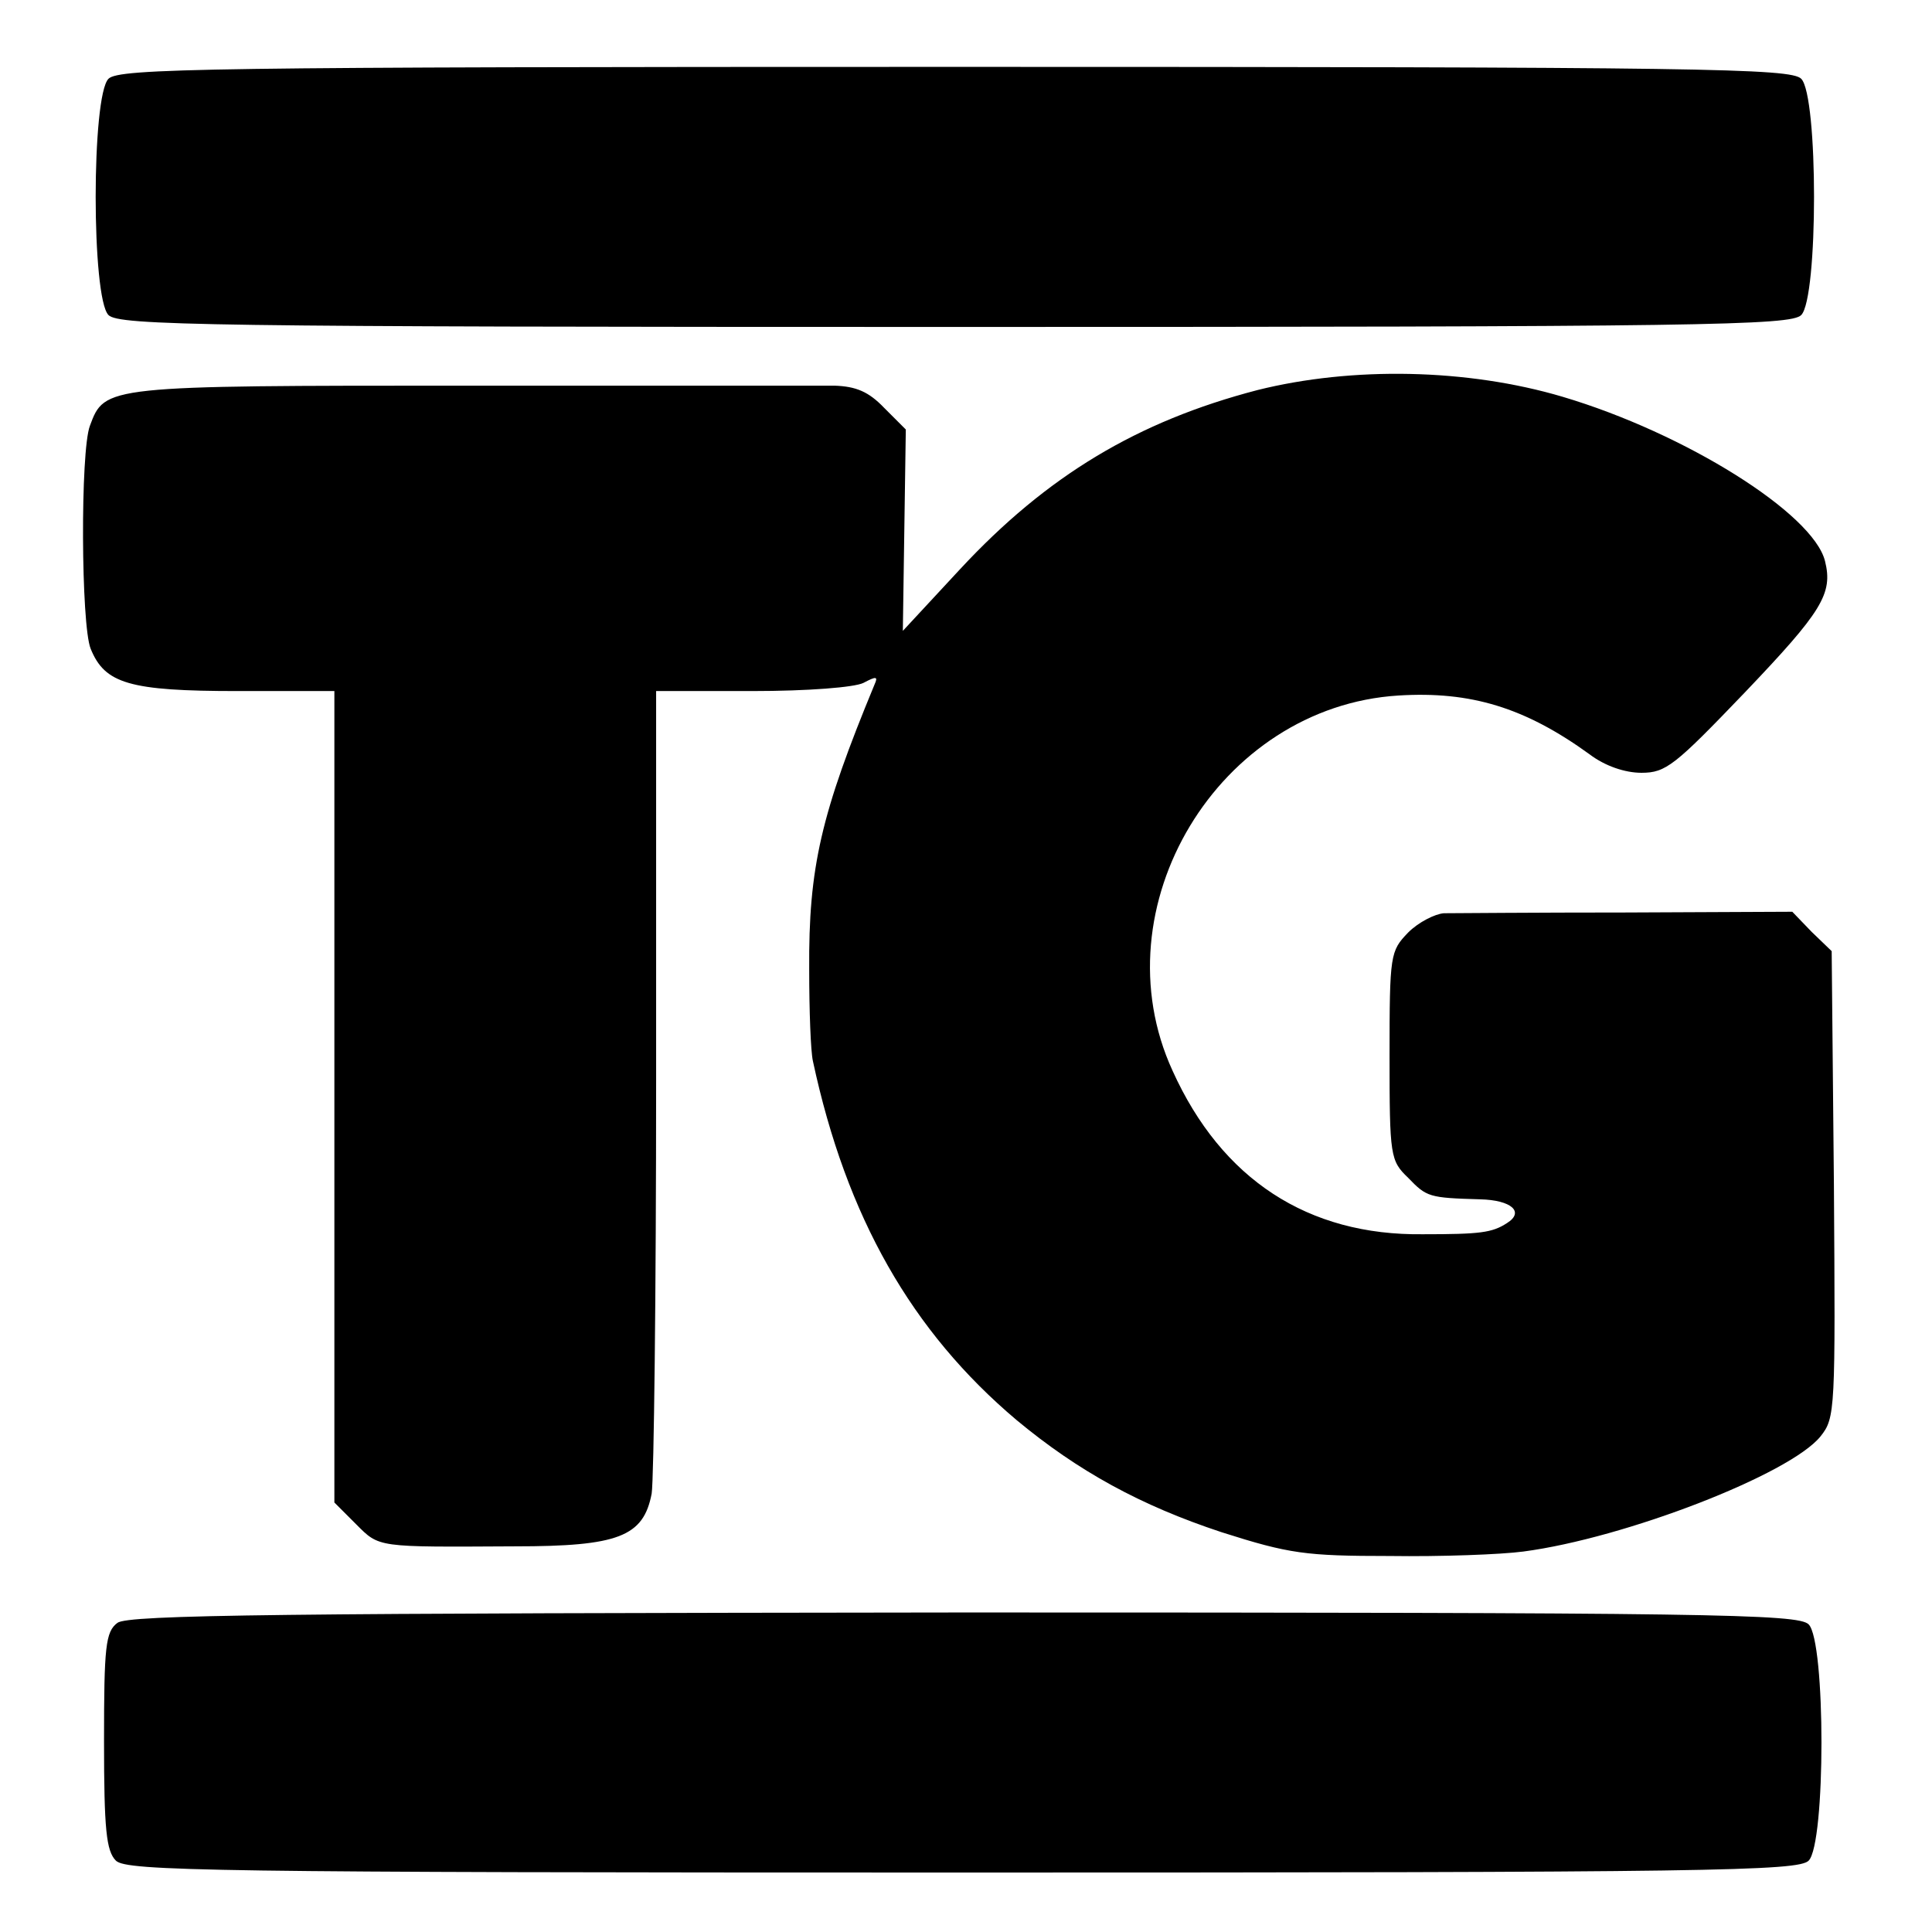
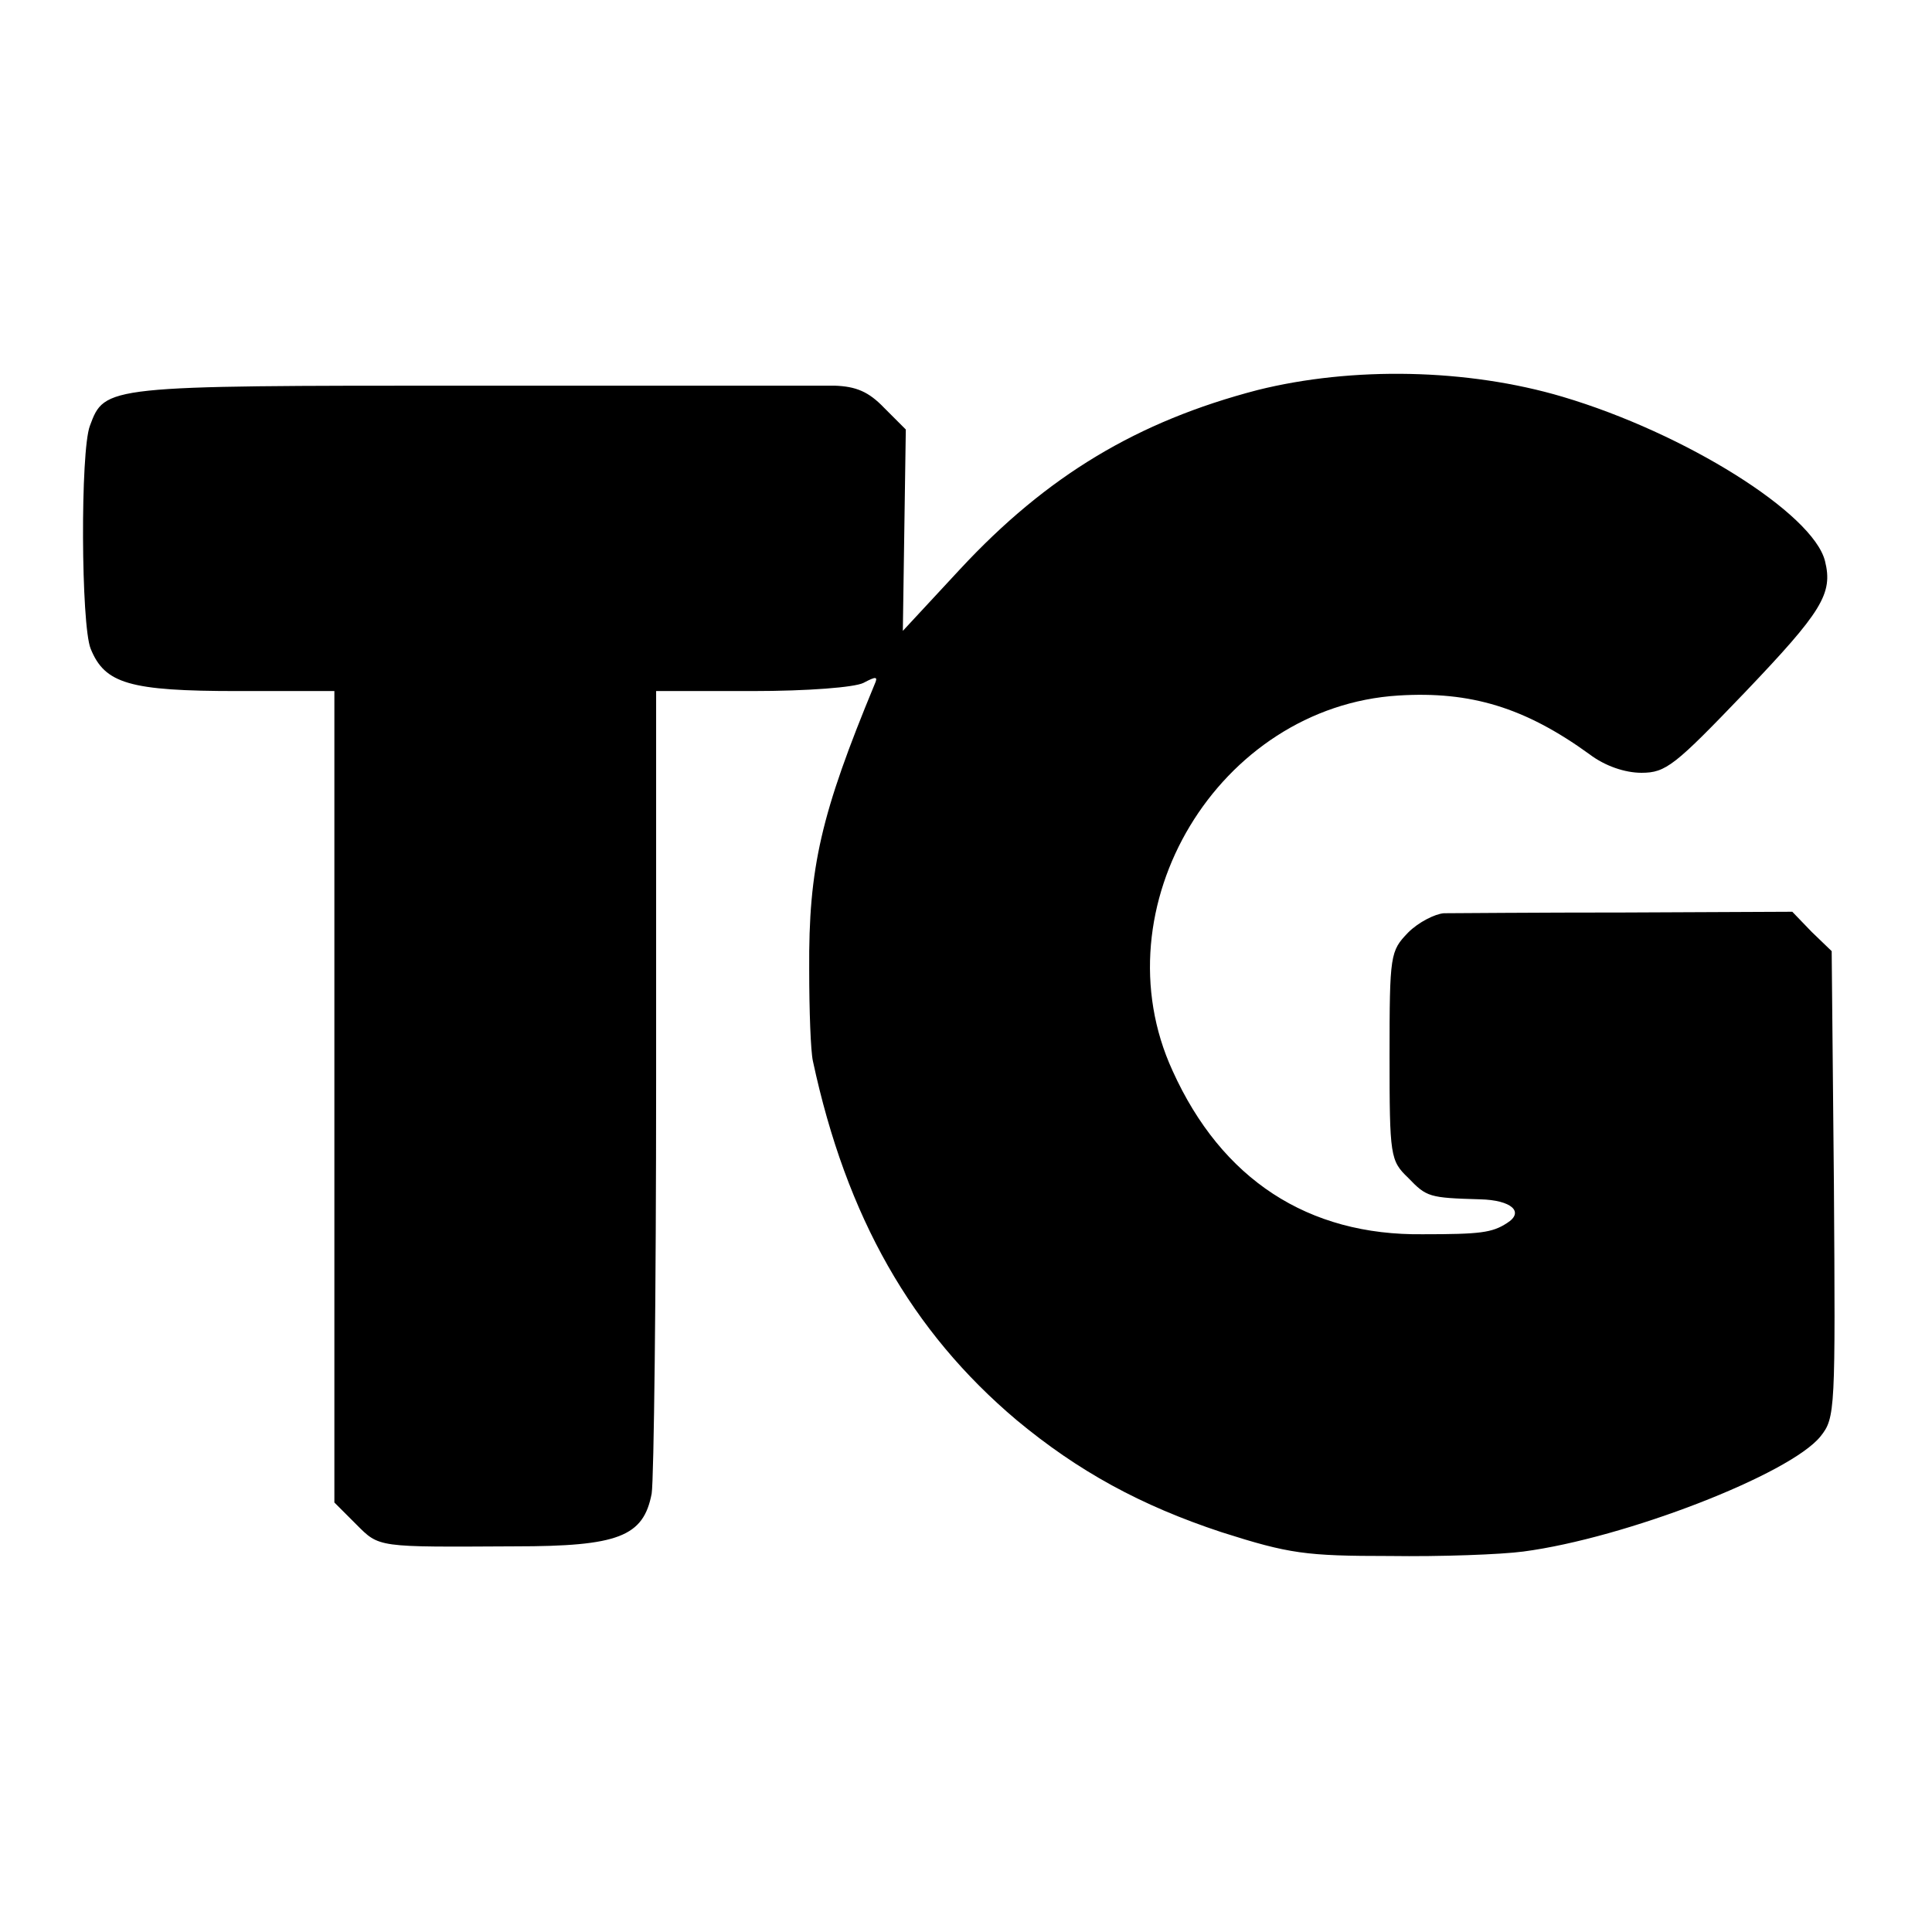
<svg xmlns="http://www.w3.org/2000/svg" version="1.0" width="260pt" height="260pt" viewBox="0 0 260 260" preserveAspectRatio="xMidYMid meet">
  <g transform="translate(0,260) scale(0.1,-0.1)" fill="#000000" stroke="none">
-     <path d="M146 2494 c-23 -23 -23 -295 0 -318 14 -14 131 -16 1139 -16 1008 0 1125 2 1139 16 23 23 23 295 0 318 -14 14 -131 16 -1139 16 -1008 0 -1125 -2 -1139 -16z" />
    <path d="M1692 2075 c-161 -42 -283 -115 -400 -241 l-77 -83 2 136 2 135 -29 29 c-21 22 -38 29 -67 30 -21 0 -242 0 -491 0 -491 0 -491 0 -511 -54 -13 -34 -12 -268 1 -300 19 -47 52 -57 198 -57 l130 0 0 -546 0 -546 29 -29 c32 -32 27 -31 214 -30 139 0 173 13 184 71 3 19 6 270 6 558 l0 522 129 0 c76 0 138 5 150 11 17 9 20 9 15 -2 -72 -174 -89 -246 -88 -384 0 -55 2 -110 5 -123 45 -210 133 -364 274 -483 83 -69 167 -115 276 -151 91 -29 113 -32 226 -32 69 -1 150 2 180 6 137 18 359 104 400 155 20 25 20 35 18 339 l-3 314 -27 26 -26 27 -224 -1 c-123 0 -233 -1 -245 -1 -12 -1 -34 -12 -48 -26 -24 -25 -25 -29 -25 -166 0 -135 1 -141 25 -164 25 -26 28 -27 97 -29 42 -1 60 -17 36 -32 -20 -13 -36 -15 -113 -15 -155 -2 -271 74 -337 220 -101 220 62 490 304 505 97 6 170 -16 257 -79 21 -16 48 -25 70 -25 33 0 45 10 139 108 104 109 119 133 108 177 -16 64 -188 172 -353 221 -128 38 -283 41 -411 9z" />
-     <path d="M158 416 c-16 -12 -18 -32 -18 -159 0 -119 3 -148 16 -161 14 -14 131 -16 1139 -16 1008 0 1125 2 1139 16 23 23 23 295 0 318 -14 14 -130 16 -1137 16 -917 -1 -1125 -3 -1139 -14z" />
  </g>
</svg>